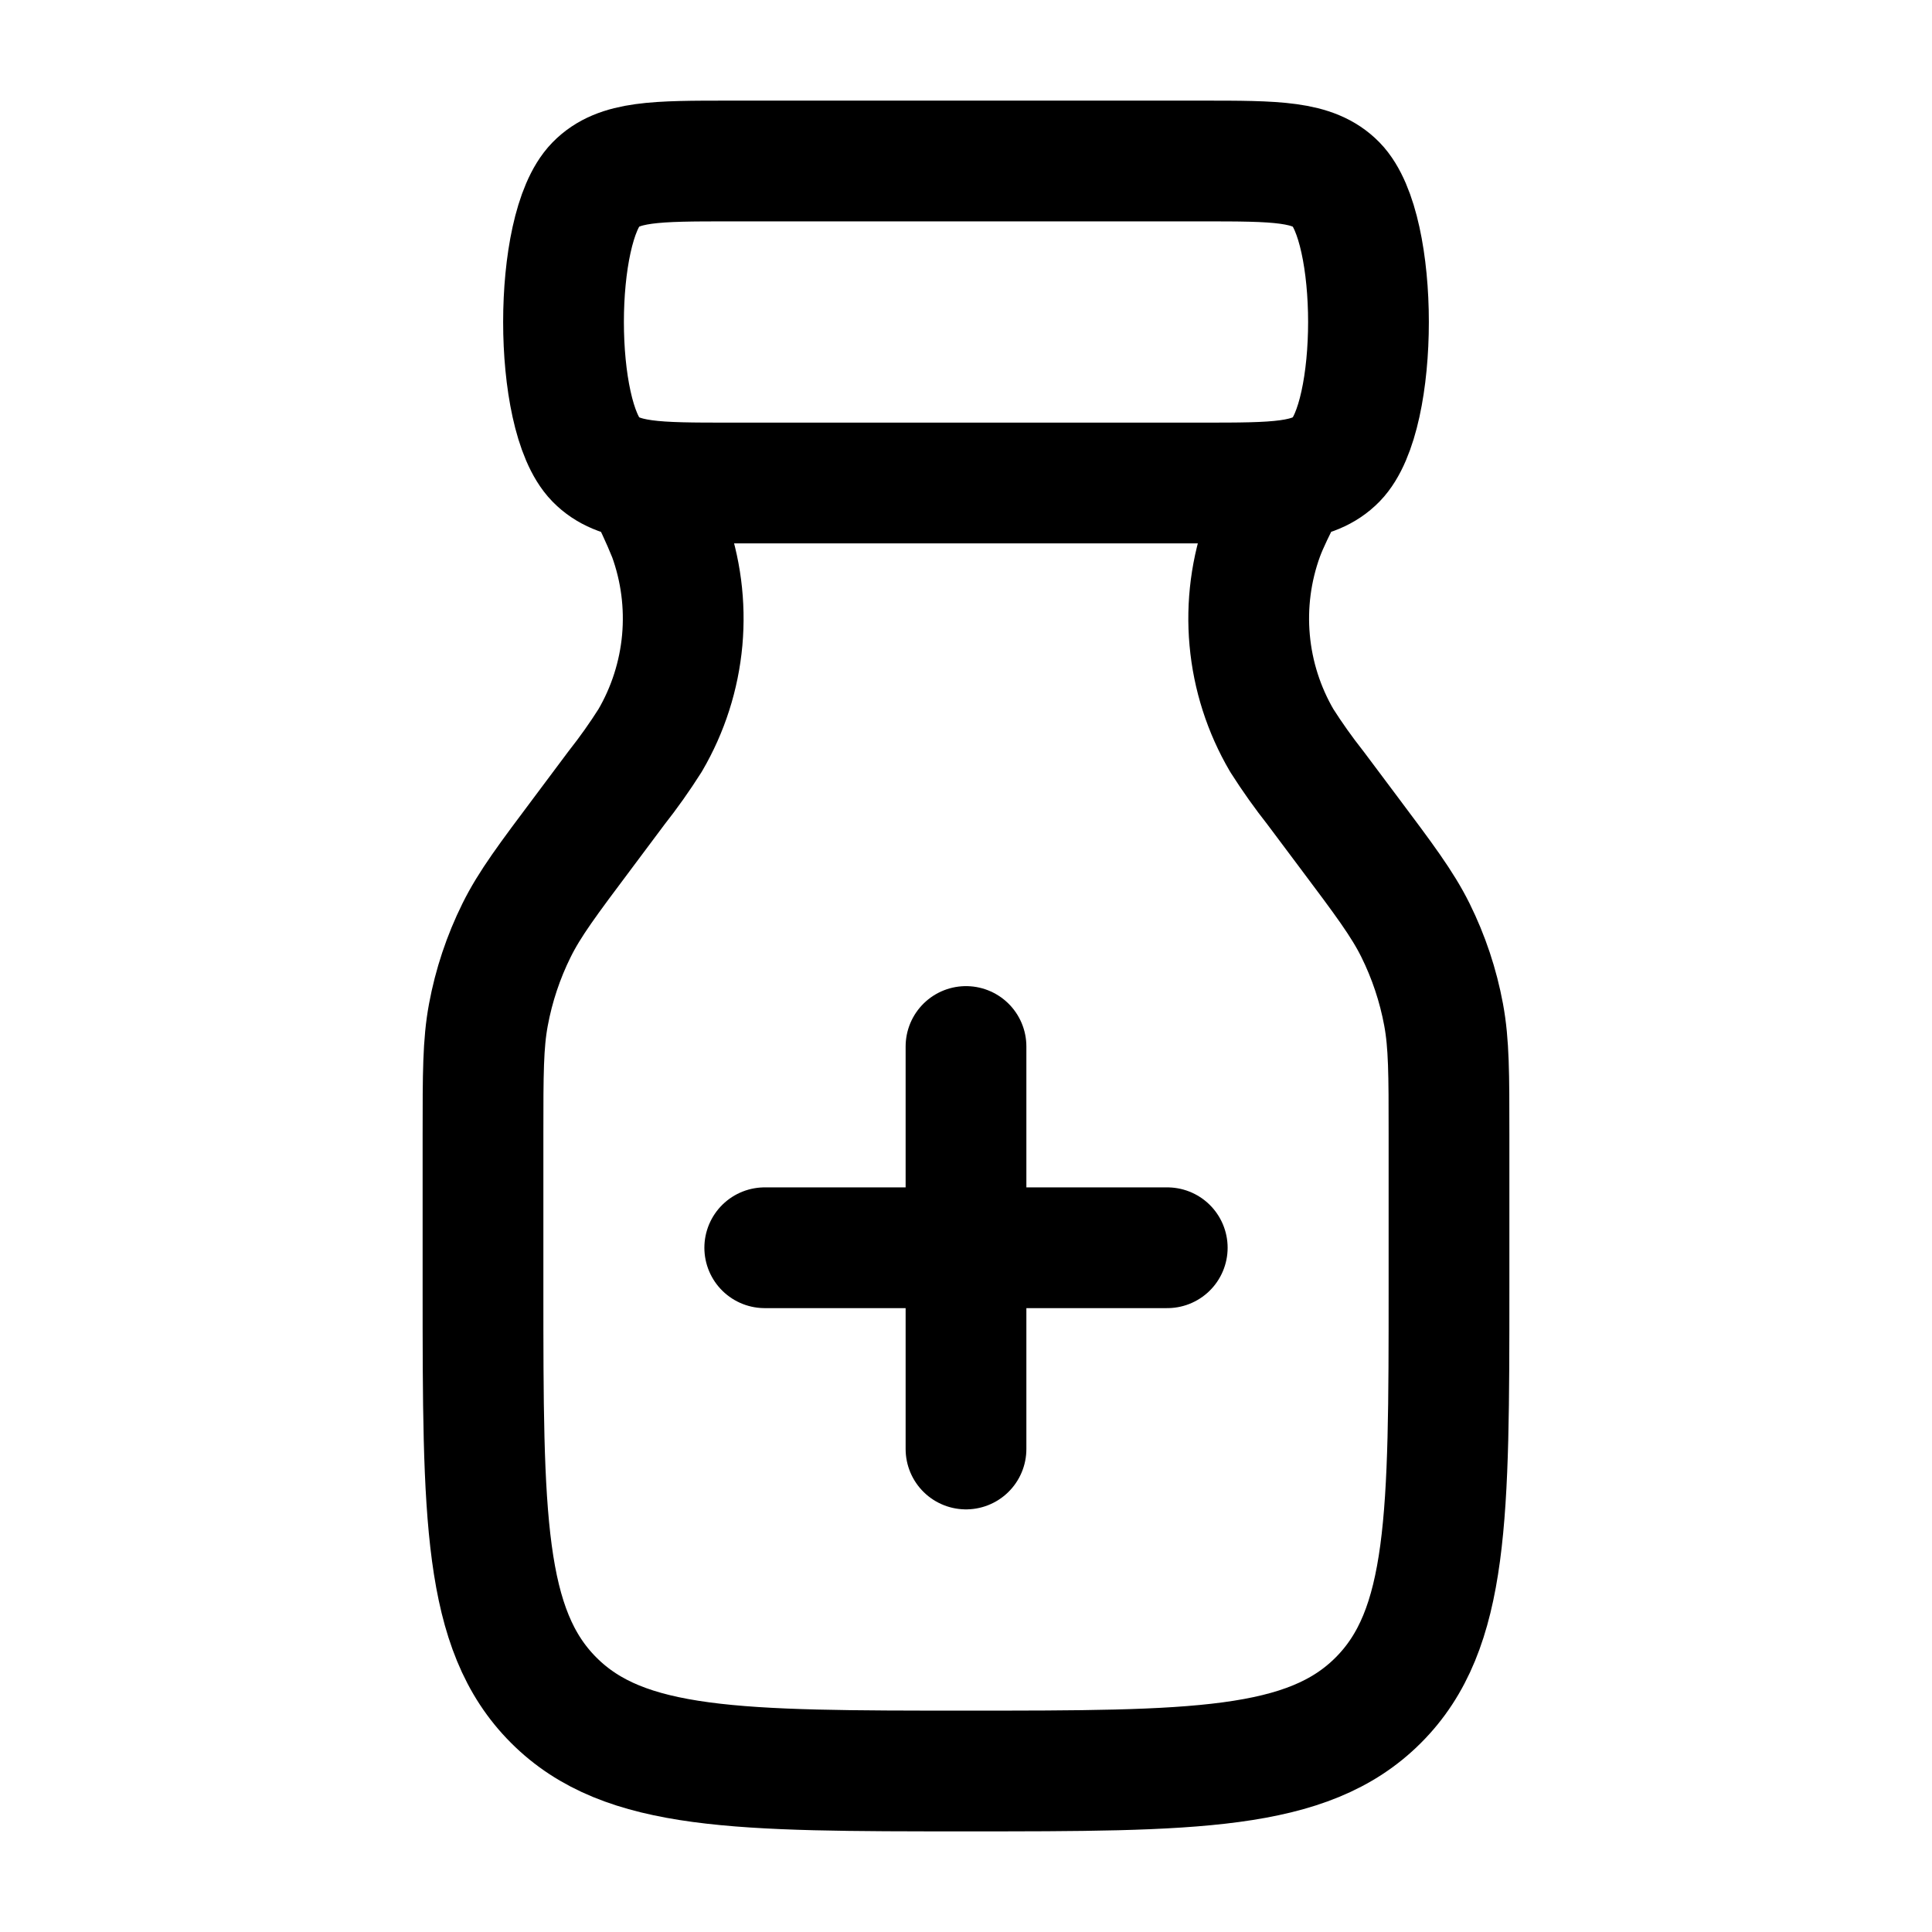
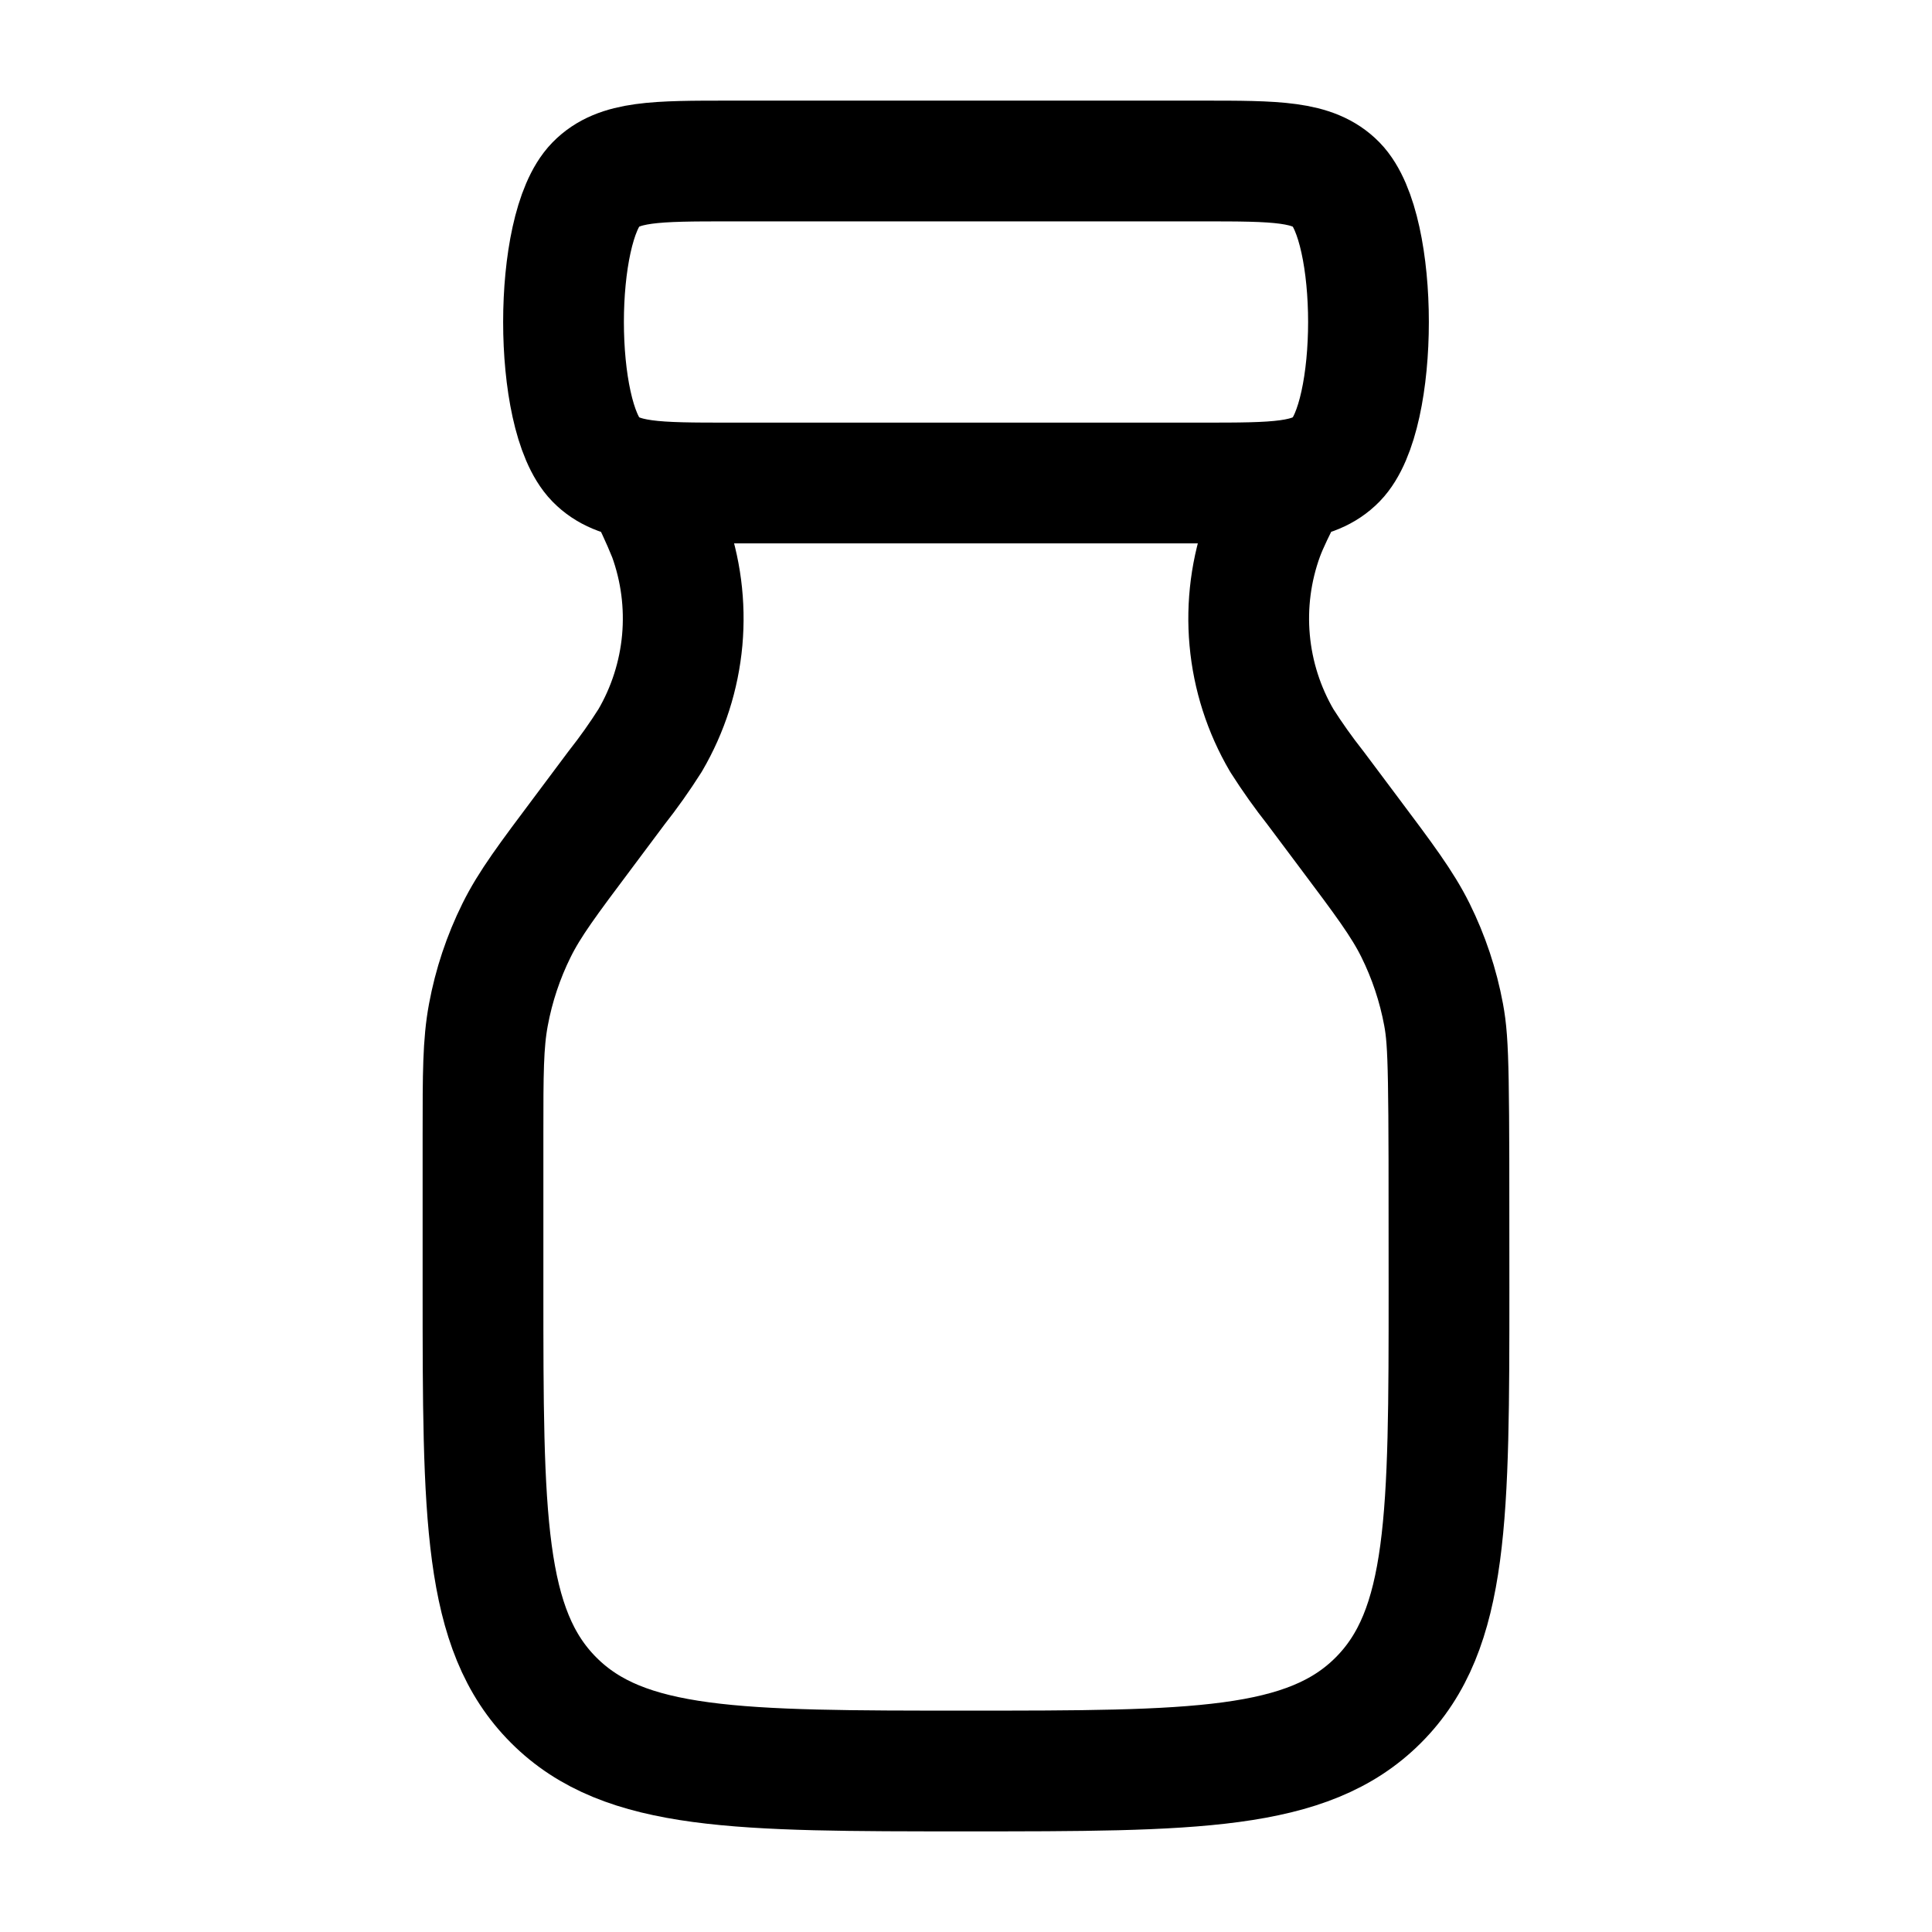
<svg xmlns="http://www.w3.org/2000/svg" width="48" height="48" viewBox="0 0 48 48" fill="none">
-   <path d="M16 12C16.227 12.427 16.431 12.864 16.612 13.312C16.914 14.141 17.029 15.027 16.95 15.905C16.87 16.784 16.598 17.634 16.152 18.396C15.894 18.803 15.615 19.197 15.316 19.576L14.51 20.654C13.61 21.854 13.16 22.454 12.834 23.112C12.505 23.776 12.269 24.483 12.134 25.212C12 25.93 12 26.68 12 28.184V32C12 37.656 12 40.486 13.758 42.242C15.514 44 18.344 44 24 44C29.656 44 32.486 44 34.242 42.242C36 40.486 36 37.656 36 32V28.184C36 26.684 36 25.932 35.866 25.21C35.731 24.481 35.495 23.774 35.166 23.11C34.84 22.454 34.39 21.854 33.49 20.654L32.684 19.578C32.385 19.199 32.105 18.805 31.846 18.398C31.4 17.636 31.127 16.785 31.048 15.906C30.968 15.027 31.084 14.141 31.386 13.312C31.506 12.99 31.67 12.66 32 12M18.136 4H29.864C31.704 4 32.628 4 33.2 4.586C34.266 5.678 34.266 10.322 33.2 11.414C32.626 12 31.706 12 29.864 12H18.136C16.296 12 15.374 12 14.8 11.414C13.734 10.322 13.734 5.678 14.8 4.586C15.372 4 16.294 4 18.136 4Z" stroke="black" stroke-width="3" stroke-linecap="round" stroke-linejoin="round" />
-   <path d="M24 26V36M19 31H29" stroke="black" stroke-width="3" stroke-linecap="round" stroke-linejoin="round" />
+   <path d="M16 12C16.227 12.427 16.431 12.864 16.612 13.312C16.914 14.141 17.029 15.027 16.95 15.905C16.87 16.784 16.598 17.634 16.152 18.396C15.894 18.803 15.615 19.197 15.316 19.576L14.51 20.654C13.61 21.854 13.16 22.454 12.834 23.112C12.505 23.776 12.269 24.483 12.134 25.212C12 25.93 12 26.68 12 28.184V32C12 37.656 12 40.486 13.758 42.242C15.514 44 18.344 44 24 44C29.656 44 32.486 44 34.242 42.242C36 40.486 36 37.656 36 32C36 26.684 36 25.932 35.866 25.21C35.731 24.481 35.495 23.774 35.166 23.11C34.84 22.454 34.39 21.854 33.49 20.654L32.684 19.578C32.385 19.199 32.105 18.805 31.846 18.398C31.4 17.636 31.127 16.785 31.048 15.906C30.968 15.027 31.084 14.141 31.386 13.312C31.506 12.99 31.67 12.66 32 12M18.136 4H29.864C31.704 4 32.628 4 33.2 4.586C34.266 5.678 34.266 10.322 33.2 11.414C32.626 12 31.706 12 29.864 12H18.136C16.296 12 15.374 12 14.8 11.414C13.734 10.322 13.734 5.678 14.8 4.586C15.372 4 16.294 4 18.136 4Z" stroke="black" stroke-width="3" stroke-linecap="round" stroke-linejoin="round" />
</svg>